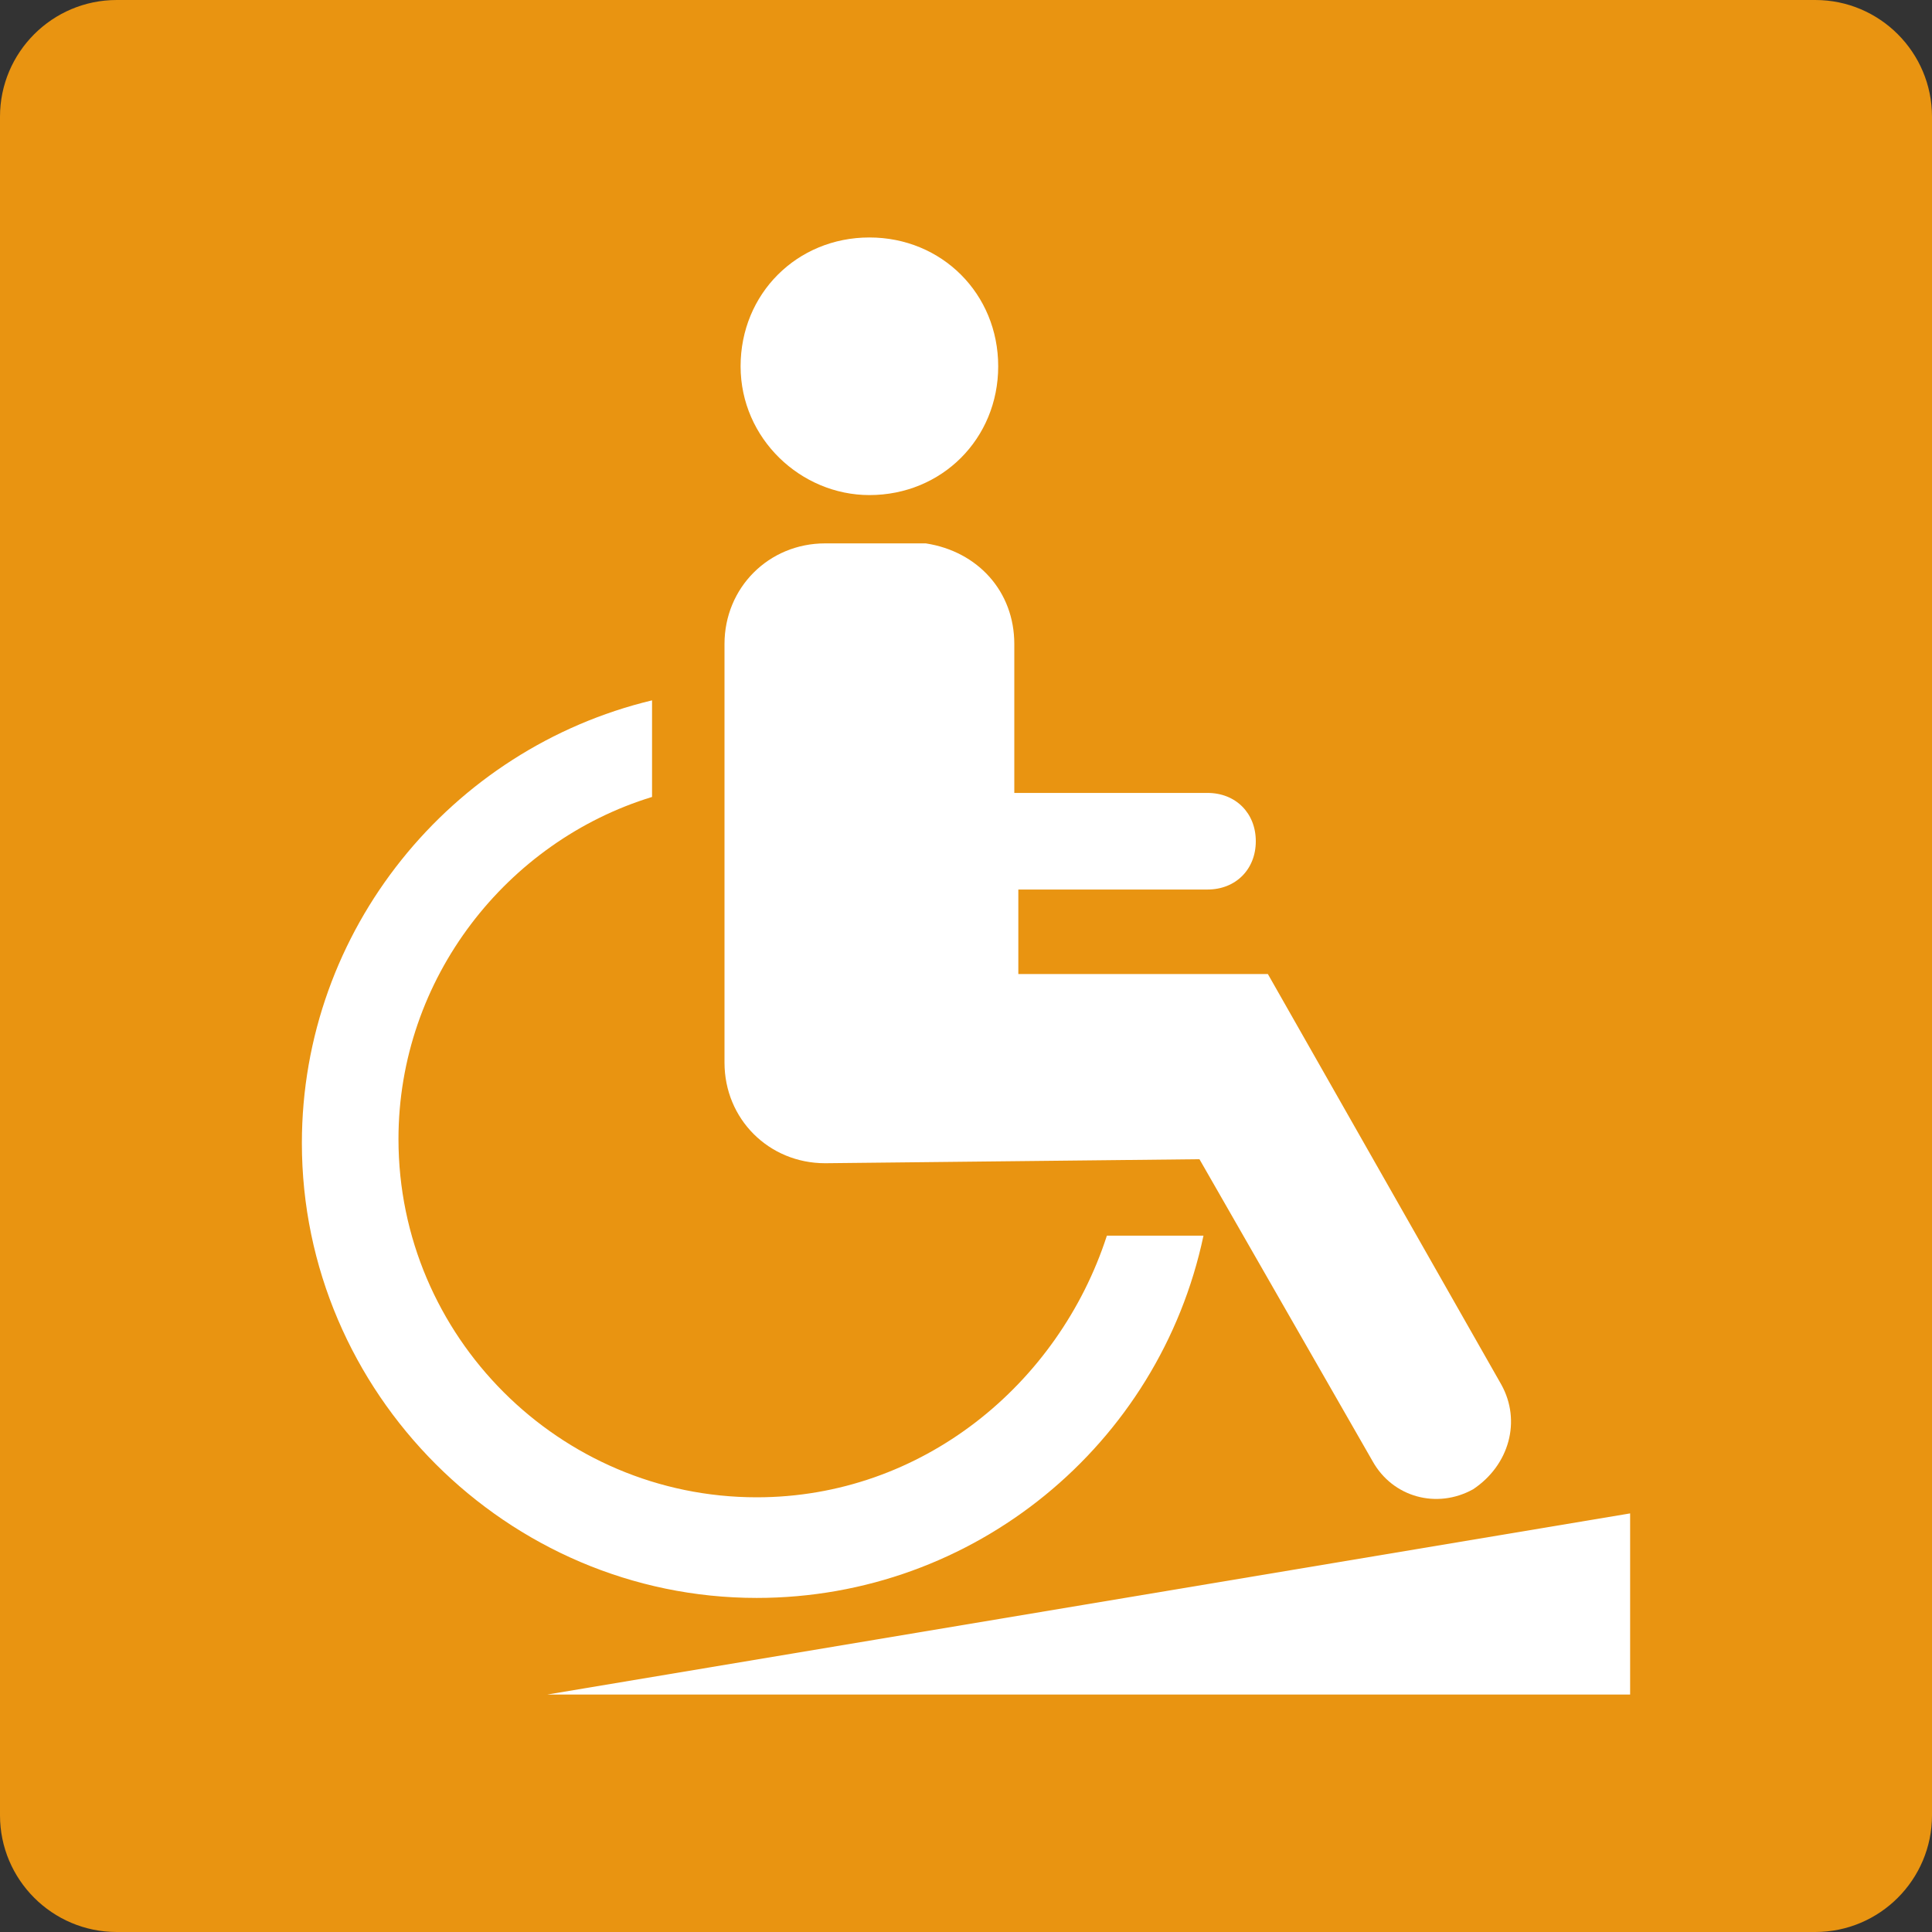
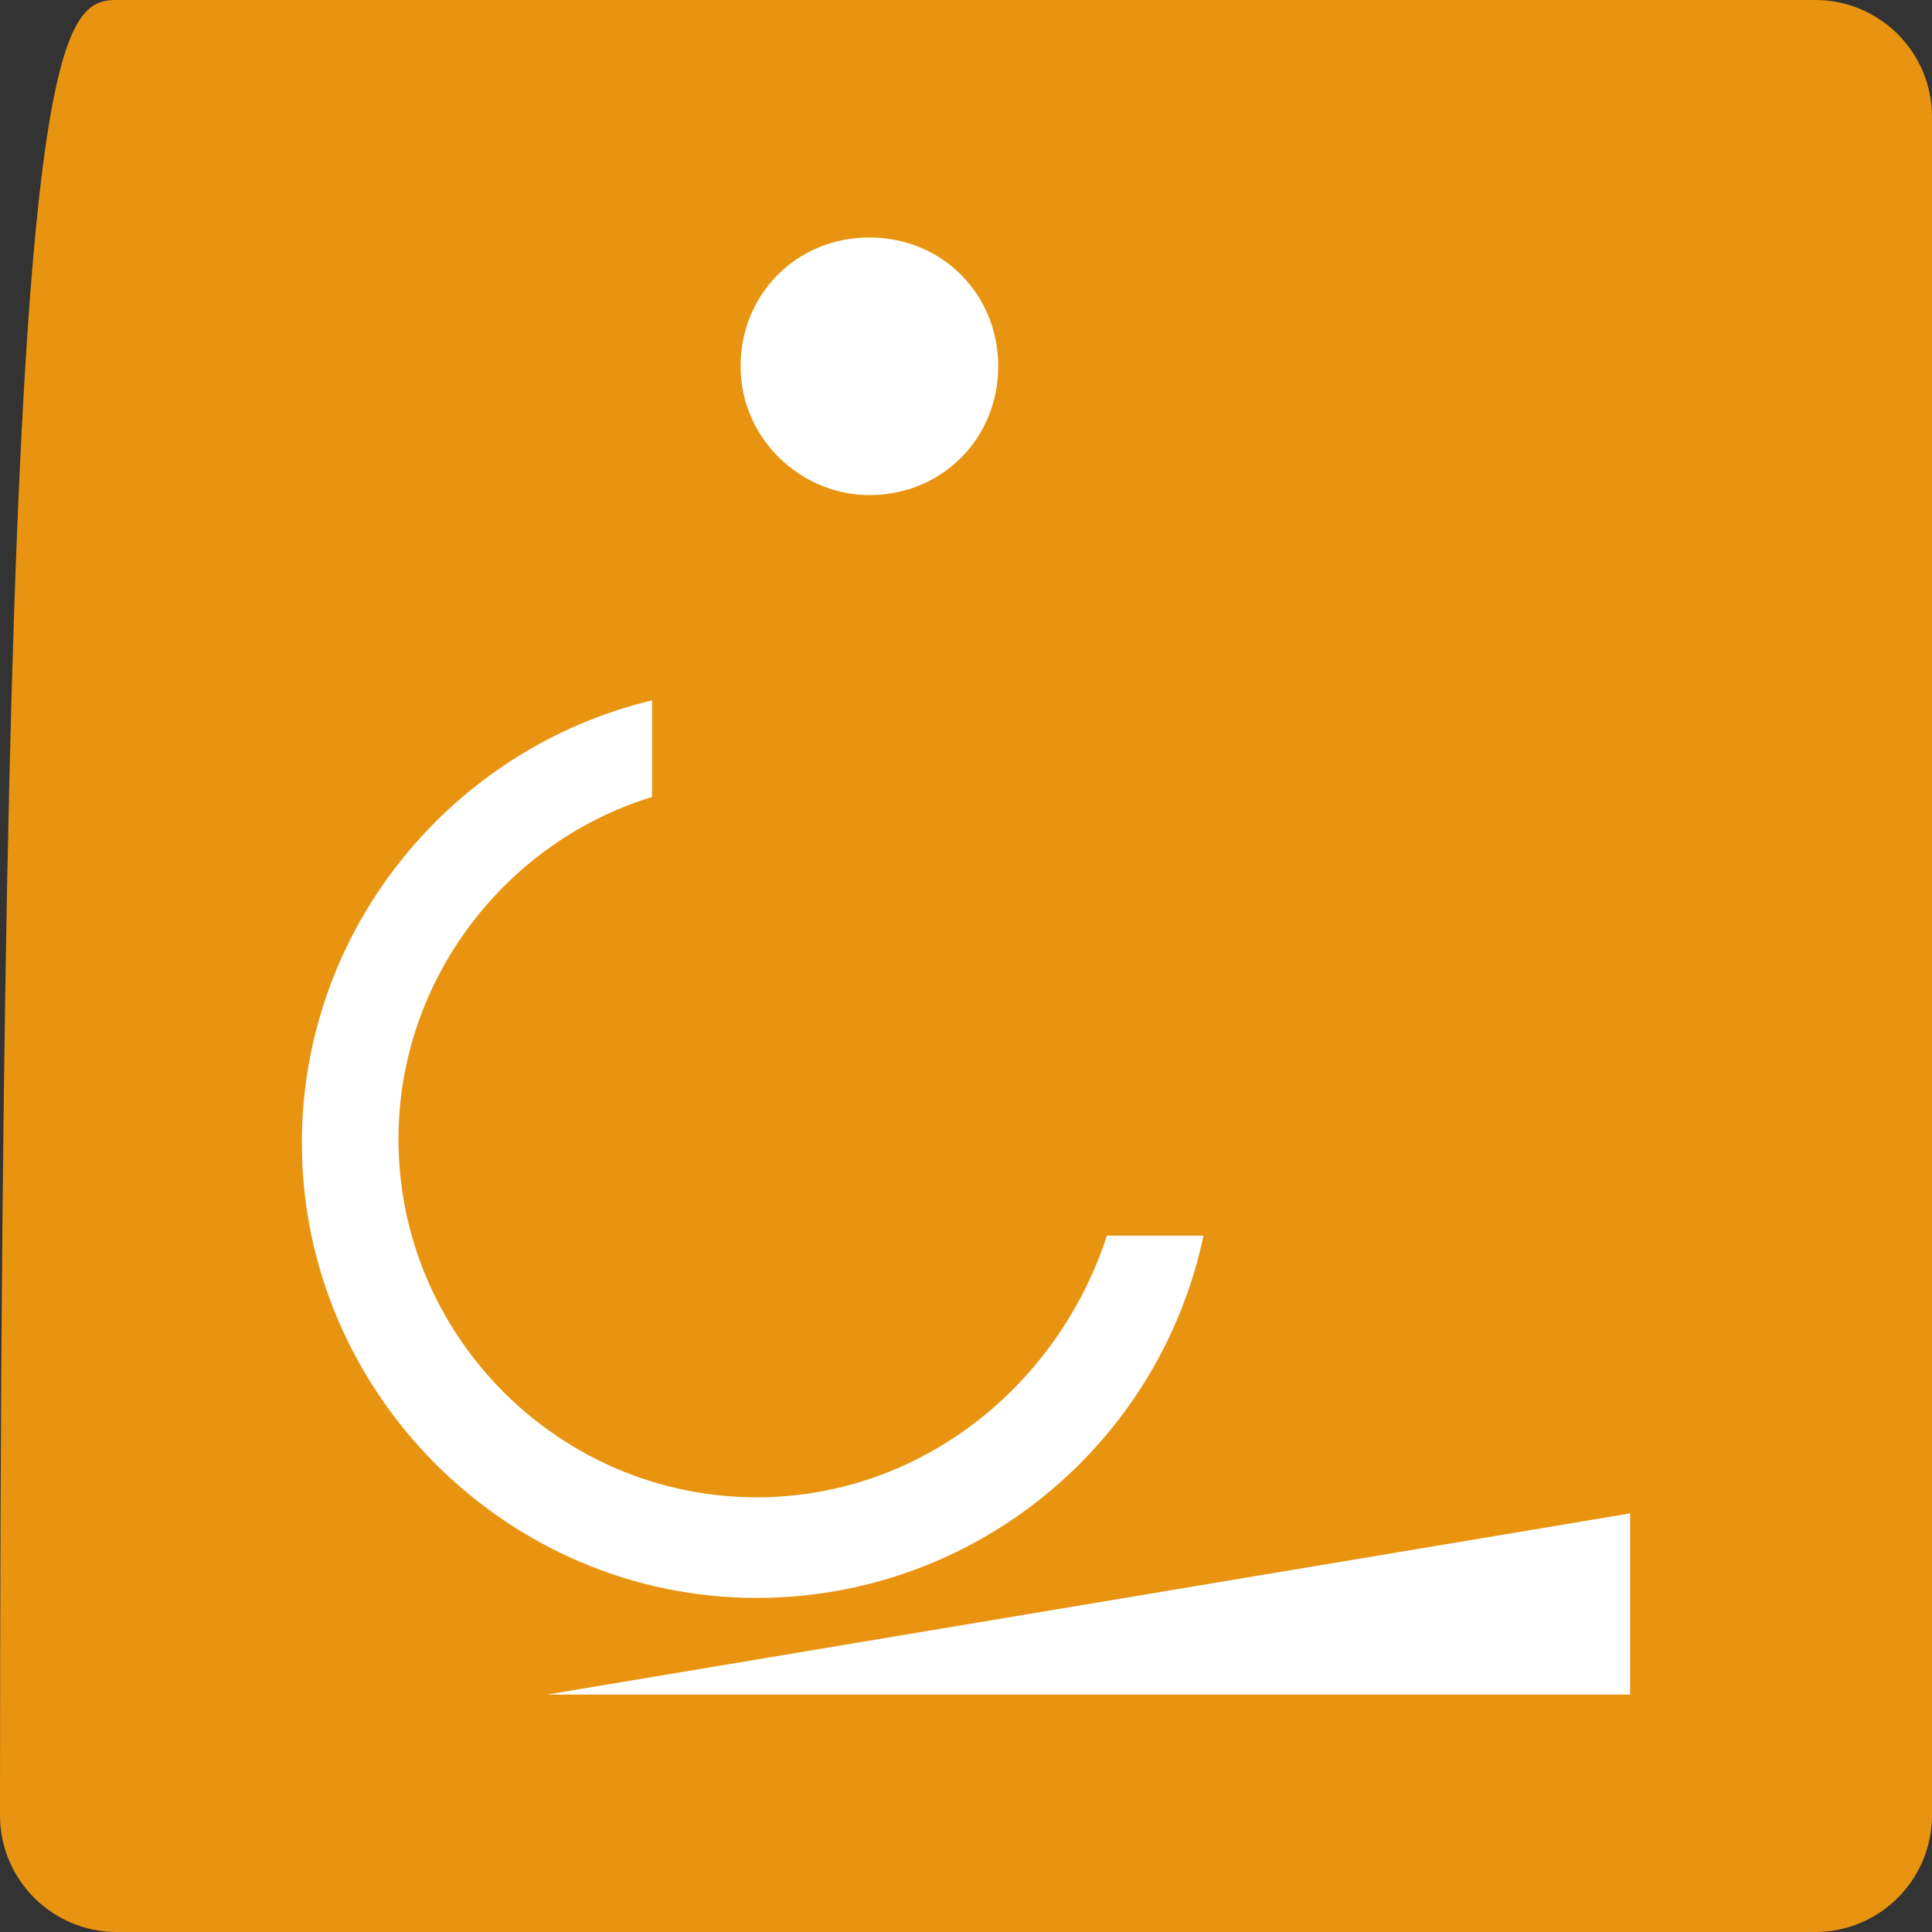
<svg xmlns="http://www.w3.org/2000/svg" version="1.1" id="レイヤー_1" x="0px" y="0px" viewBox="0 0 48 48" style="enable-background:new 0 0 48 48;" xml:space="preserve">
  <rect x="0" y="0" width="48" height="48" fill="#333333" stroke="none" />
  <style type="text/css">
	.st0{fill:#E99411;}
	.st1{fill:#FFFFFF;}
</style>
-   <path class="st0" d="M45.1,48H2.9C1.3,48,0,46.7,0,45.1V2.9C0,1.3,1.3,0,2.9,0h42.2C46.7,0,48,1.3,48,2.9v42.2  C48,46.7,46.7,48,45.1,48z" />
+   <path class="st0" d="M45.1,48H2.9C1.3,48,0,46.7,0,45.1C0,1.3,1.3,0,2.9,0h42.2C46.7,0,48,1.3,48,2.9v42.2  C48,46.7,46.7,48,45.1,48z" />
  <g>
    <g>
      <path class="st1" d="M18.8,37.2c-4.9,0-8.9-4-8.9-8.9c0-4,2.7-7.4,6.3-8.5v-2.4c-5,1.2-8.7,5.7-8.7,11c0,6.2,5.1,11.3,11.3,11.3    c5.4,0,10-3.8,11.1-9h-2.4C26.3,34.4,22.9,37.2,18.8,37.2z" />
-       <path class="st1" d="M37.3,34.4l-5.8-10.2l0,0l0,0h-6.2v-2.1H30c0.7,0,1.2-0.5,1.2-1.2s-0.5-1.2-1.2-1.2l-4.8,0v-3.7v0    c0-1.3-0.9-2.3-2.2-2.5l0,0h-2.5c-1.4,0-2.5,1.1-2.5,2.5v0v10.4c0,1.4,1.1,2.5,2.5,2.5l9.3-0.1l4.3,7.5c0.5,0.9,1.6,1.2,2.5,0.7    C37.5,36.4,37.8,35.3,37.3,34.4z" />
      <path class="st1" d="M21.6,12.3c1.8,0,3.2-1.4,3.2-3.2c0-1.8-1.4-3.2-3.2-3.2c-1.8,0-3.2,1.4-3.2,3.2    C18.4,10.9,19.9,12.3,21.6,12.3z" />
    </g>
    <polyline class="st1" points="13.6,42.1 40.5,42.1 40.5,37.6  " />
  </g>
</svg>